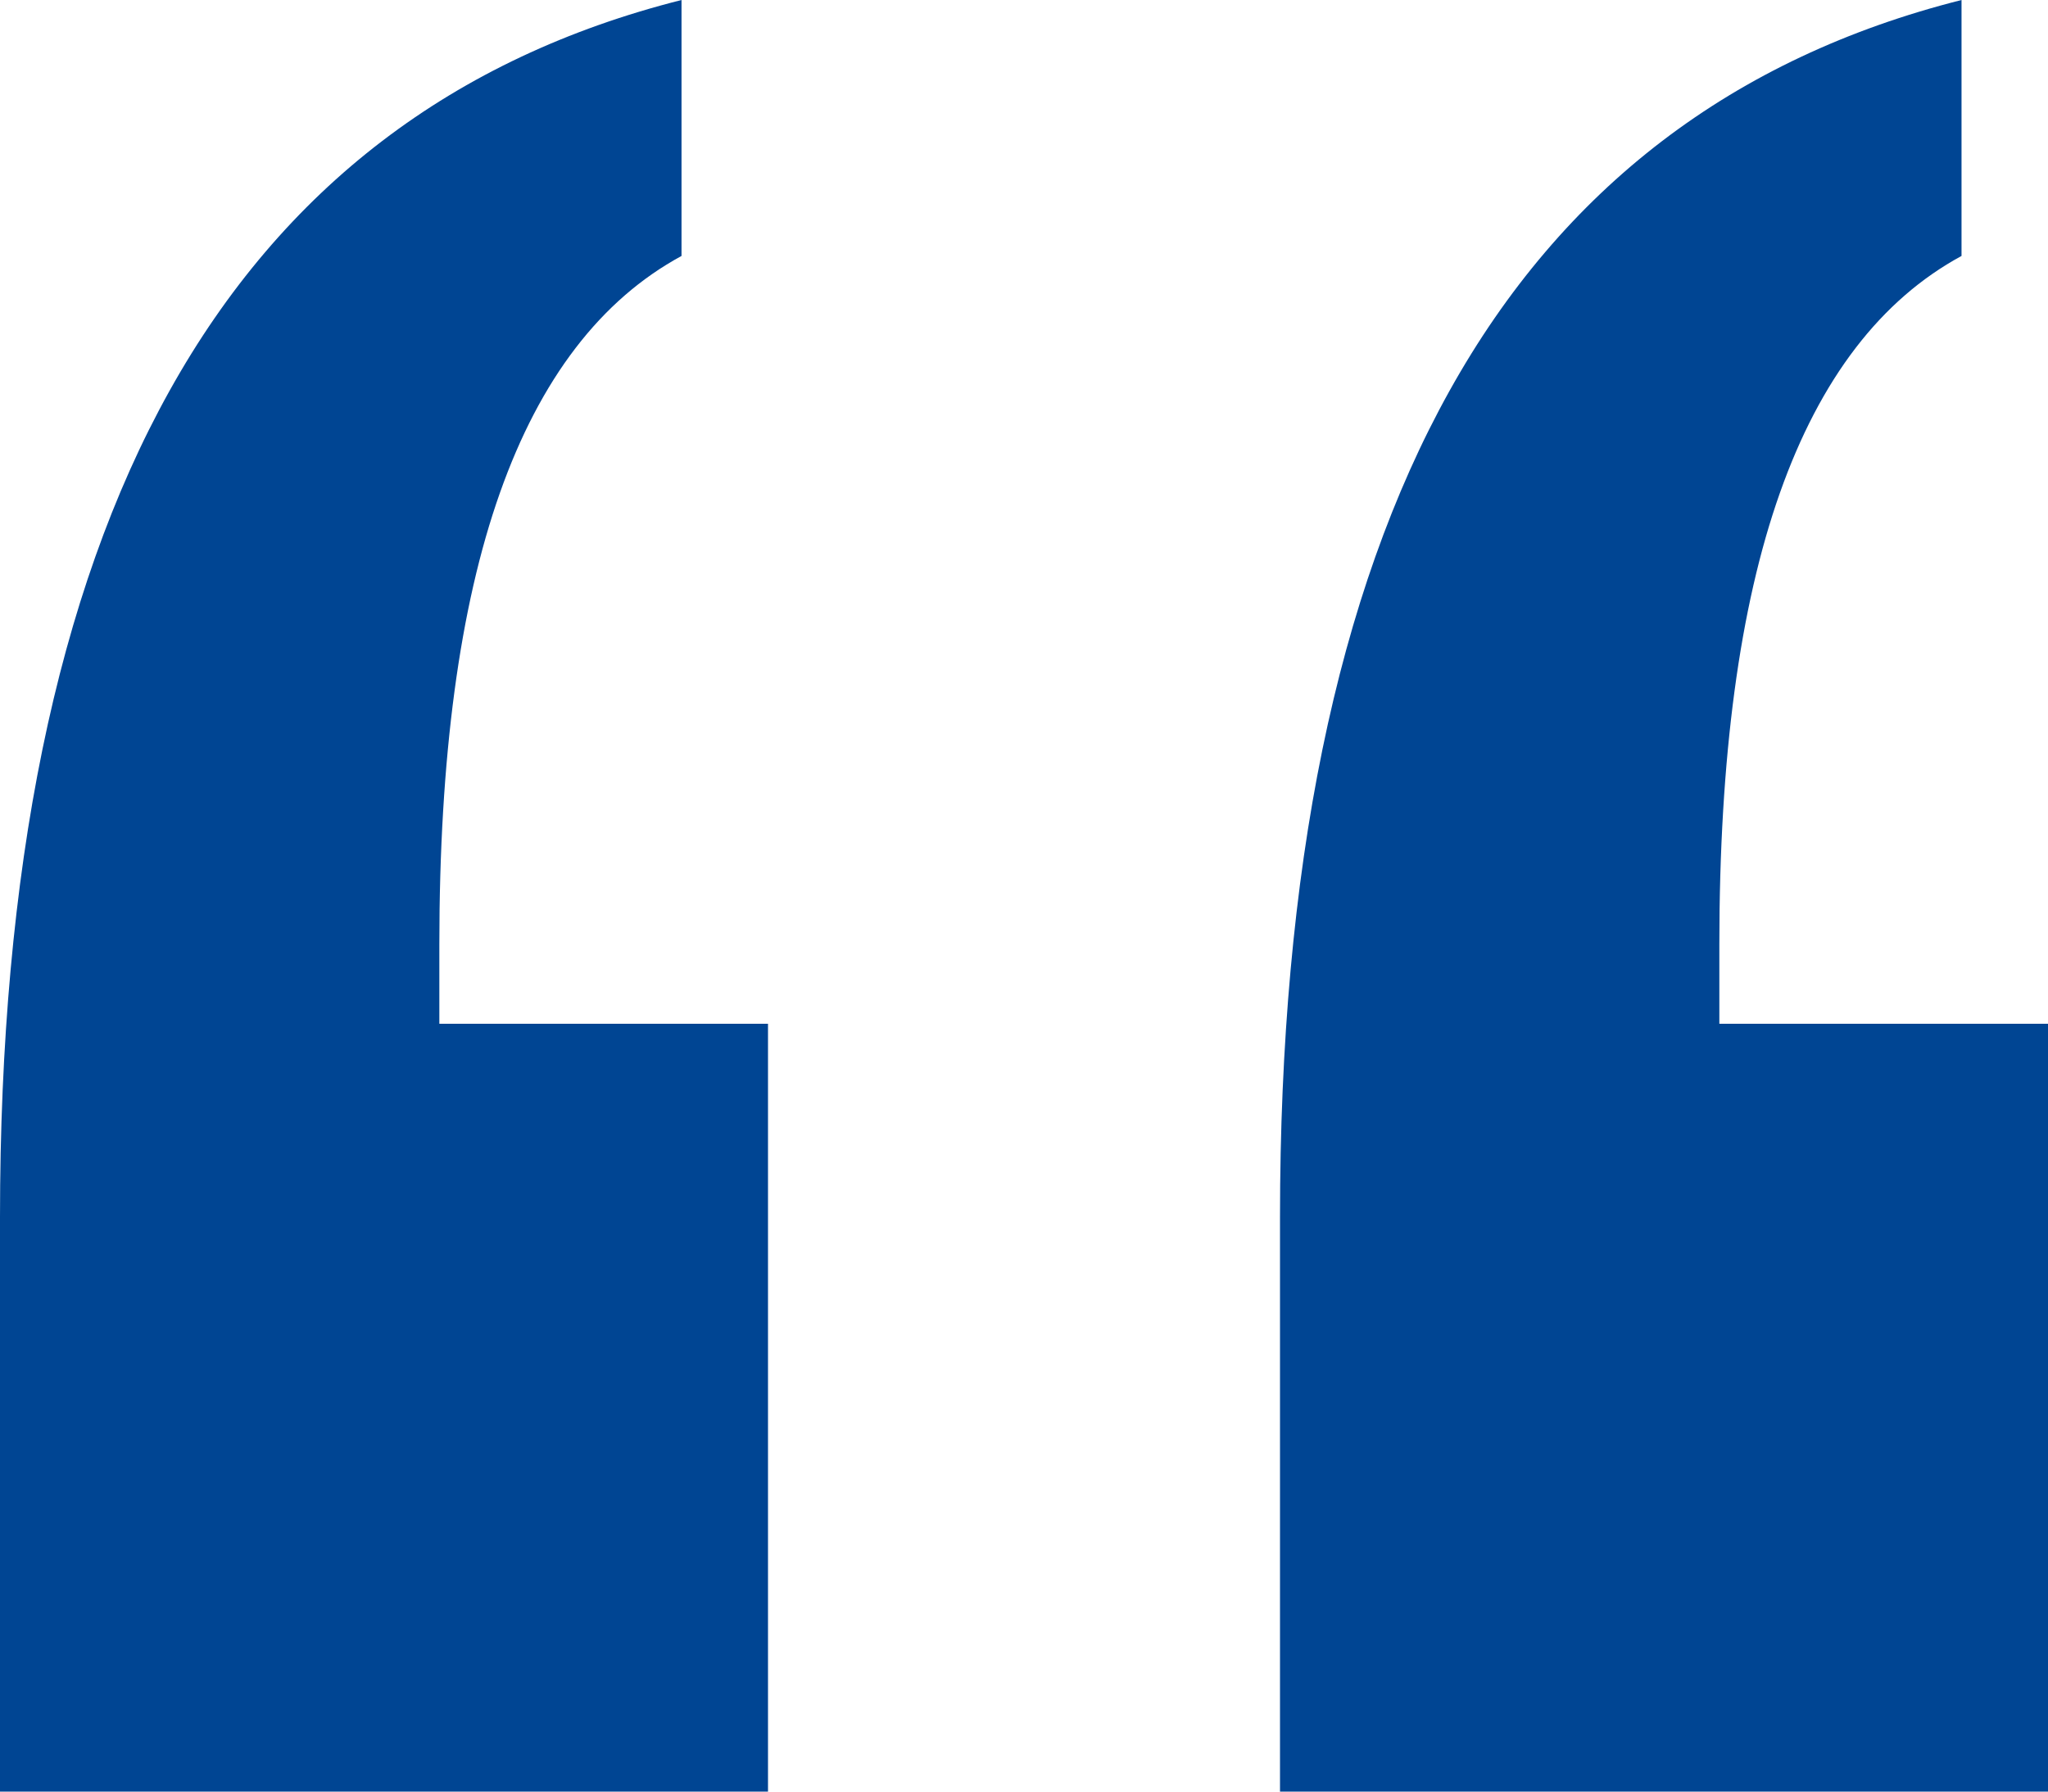
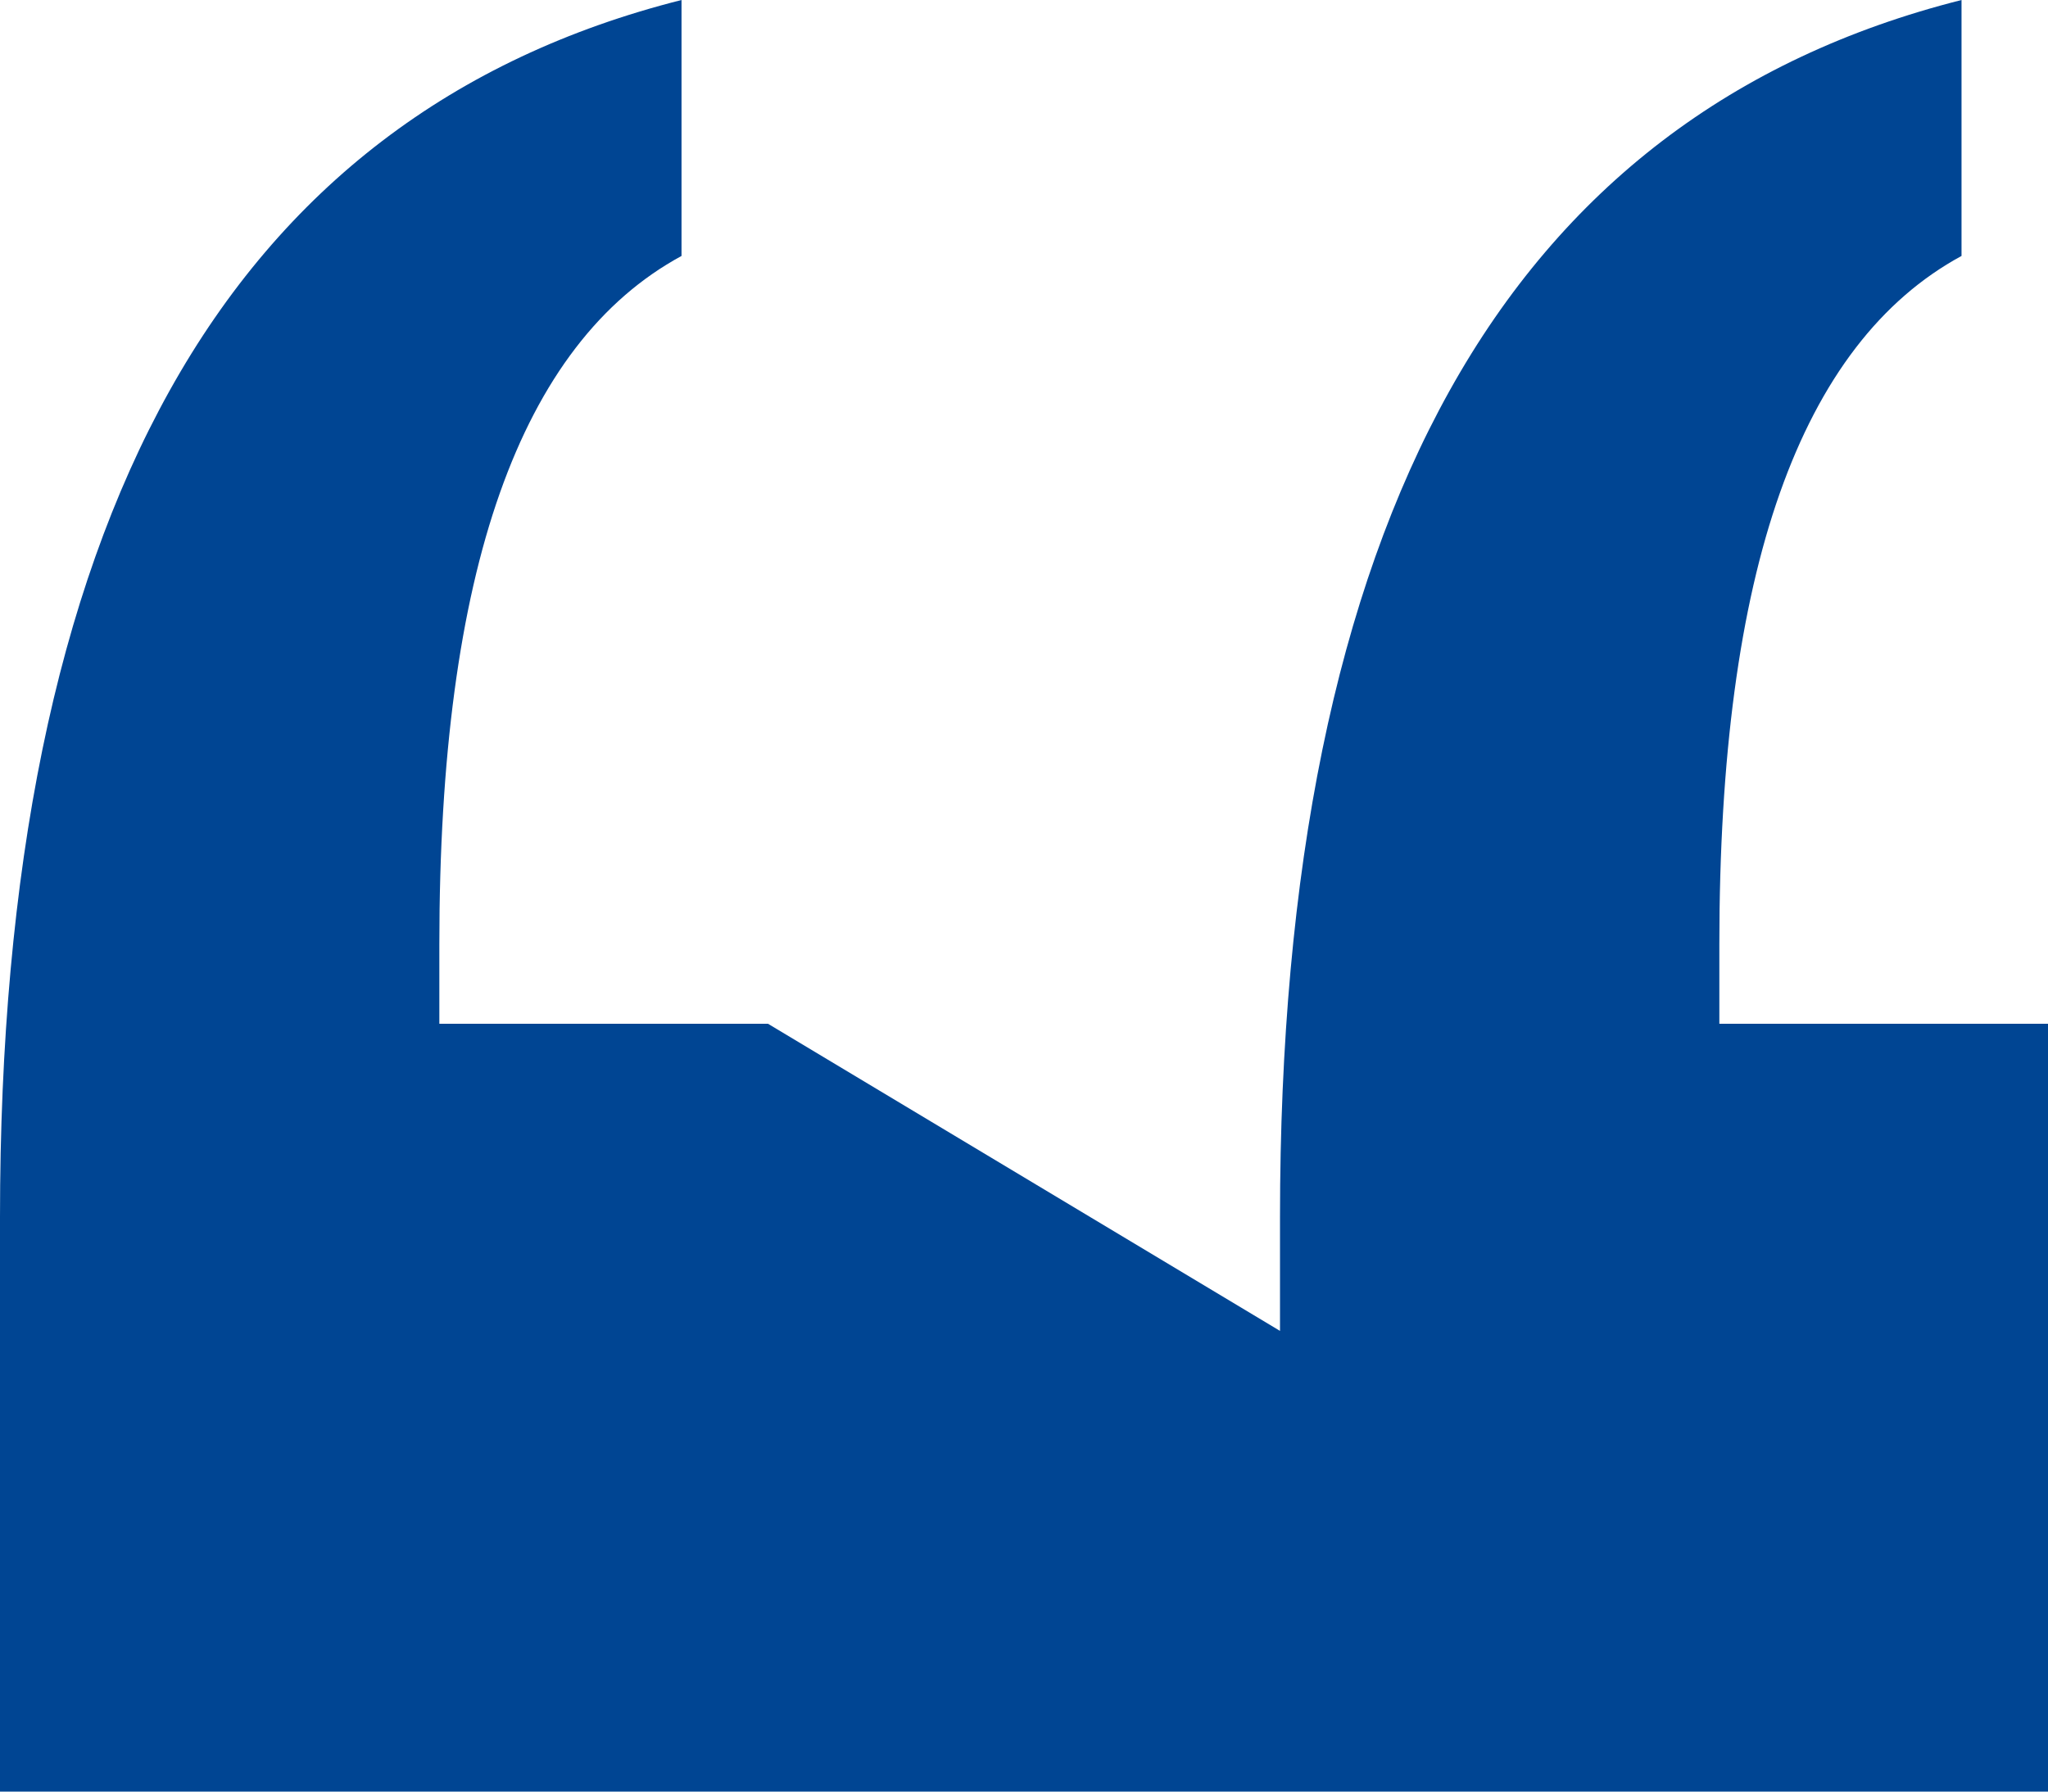
<svg xmlns="http://www.w3.org/2000/svg" width="40px" height="35px" viewBox="0 0 40 35" version="1.1">
  <title>“</title>
  <g id="Page-1" stroke="none" stroke-width="1" fill="none" fill-rule="evenodd">
    <g id="Landing" transform="translate(-380, -2813)" fill="#004593" fill-rule="nonzero">
-       <path d="M420,2848 L420,2833 L413.581,2833 L413.581,2831.446 C413.581,2827.797 413.975,2824.858 414.764,2822.628 C415.552,2820.399 416.734,2818.856 418.311,2818 L418.311,2818 L418.311,2813 C413.851,2814.126 410.518,2816.671 408.311,2820.635 C406.104,2824.599 405,2829.982 405,2836.784 L405,2836.784 L405,2848 L420,2848 Z M395,2848 L395,2833 L388.581,2833 L388.581,2831.446 C388.581,2827.797 388.975,2824.858 389.764,2822.628 C390.552,2820.399 391.734,2818.856 393.311,2818 L393.311,2818 L393.311,2813 C388.851,2814.126 385.518,2816.671 383.311,2820.635 C381.104,2824.599 380,2829.982 380,2836.784 L380,2836.784 L380,2848 L395,2848 Z" id="“" />
+       <path d="M420,2848 L420,2833 L413.581,2833 L413.581,2831.446 C413.581,2827.797 413.975,2824.858 414.764,2822.628 C415.552,2820.399 416.734,2818.856 418.311,2818 L418.311,2818 L418.311,2813 C413.851,2814.126 410.518,2816.671 408.311,2820.635 C406.104,2824.599 405,2829.982 405,2836.784 L405,2836.784 L405,2848 L420,2848 Z L395,2833 L388.581,2833 L388.581,2831.446 C388.581,2827.797 388.975,2824.858 389.764,2822.628 C390.552,2820.399 391.734,2818.856 393.311,2818 L393.311,2818 L393.311,2813 C388.851,2814.126 385.518,2816.671 383.311,2820.635 C381.104,2824.599 380,2829.982 380,2836.784 L380,2836.784 L380,2848 L395,2848 Z" id="“" />
    </g>
  </g>
</svg>